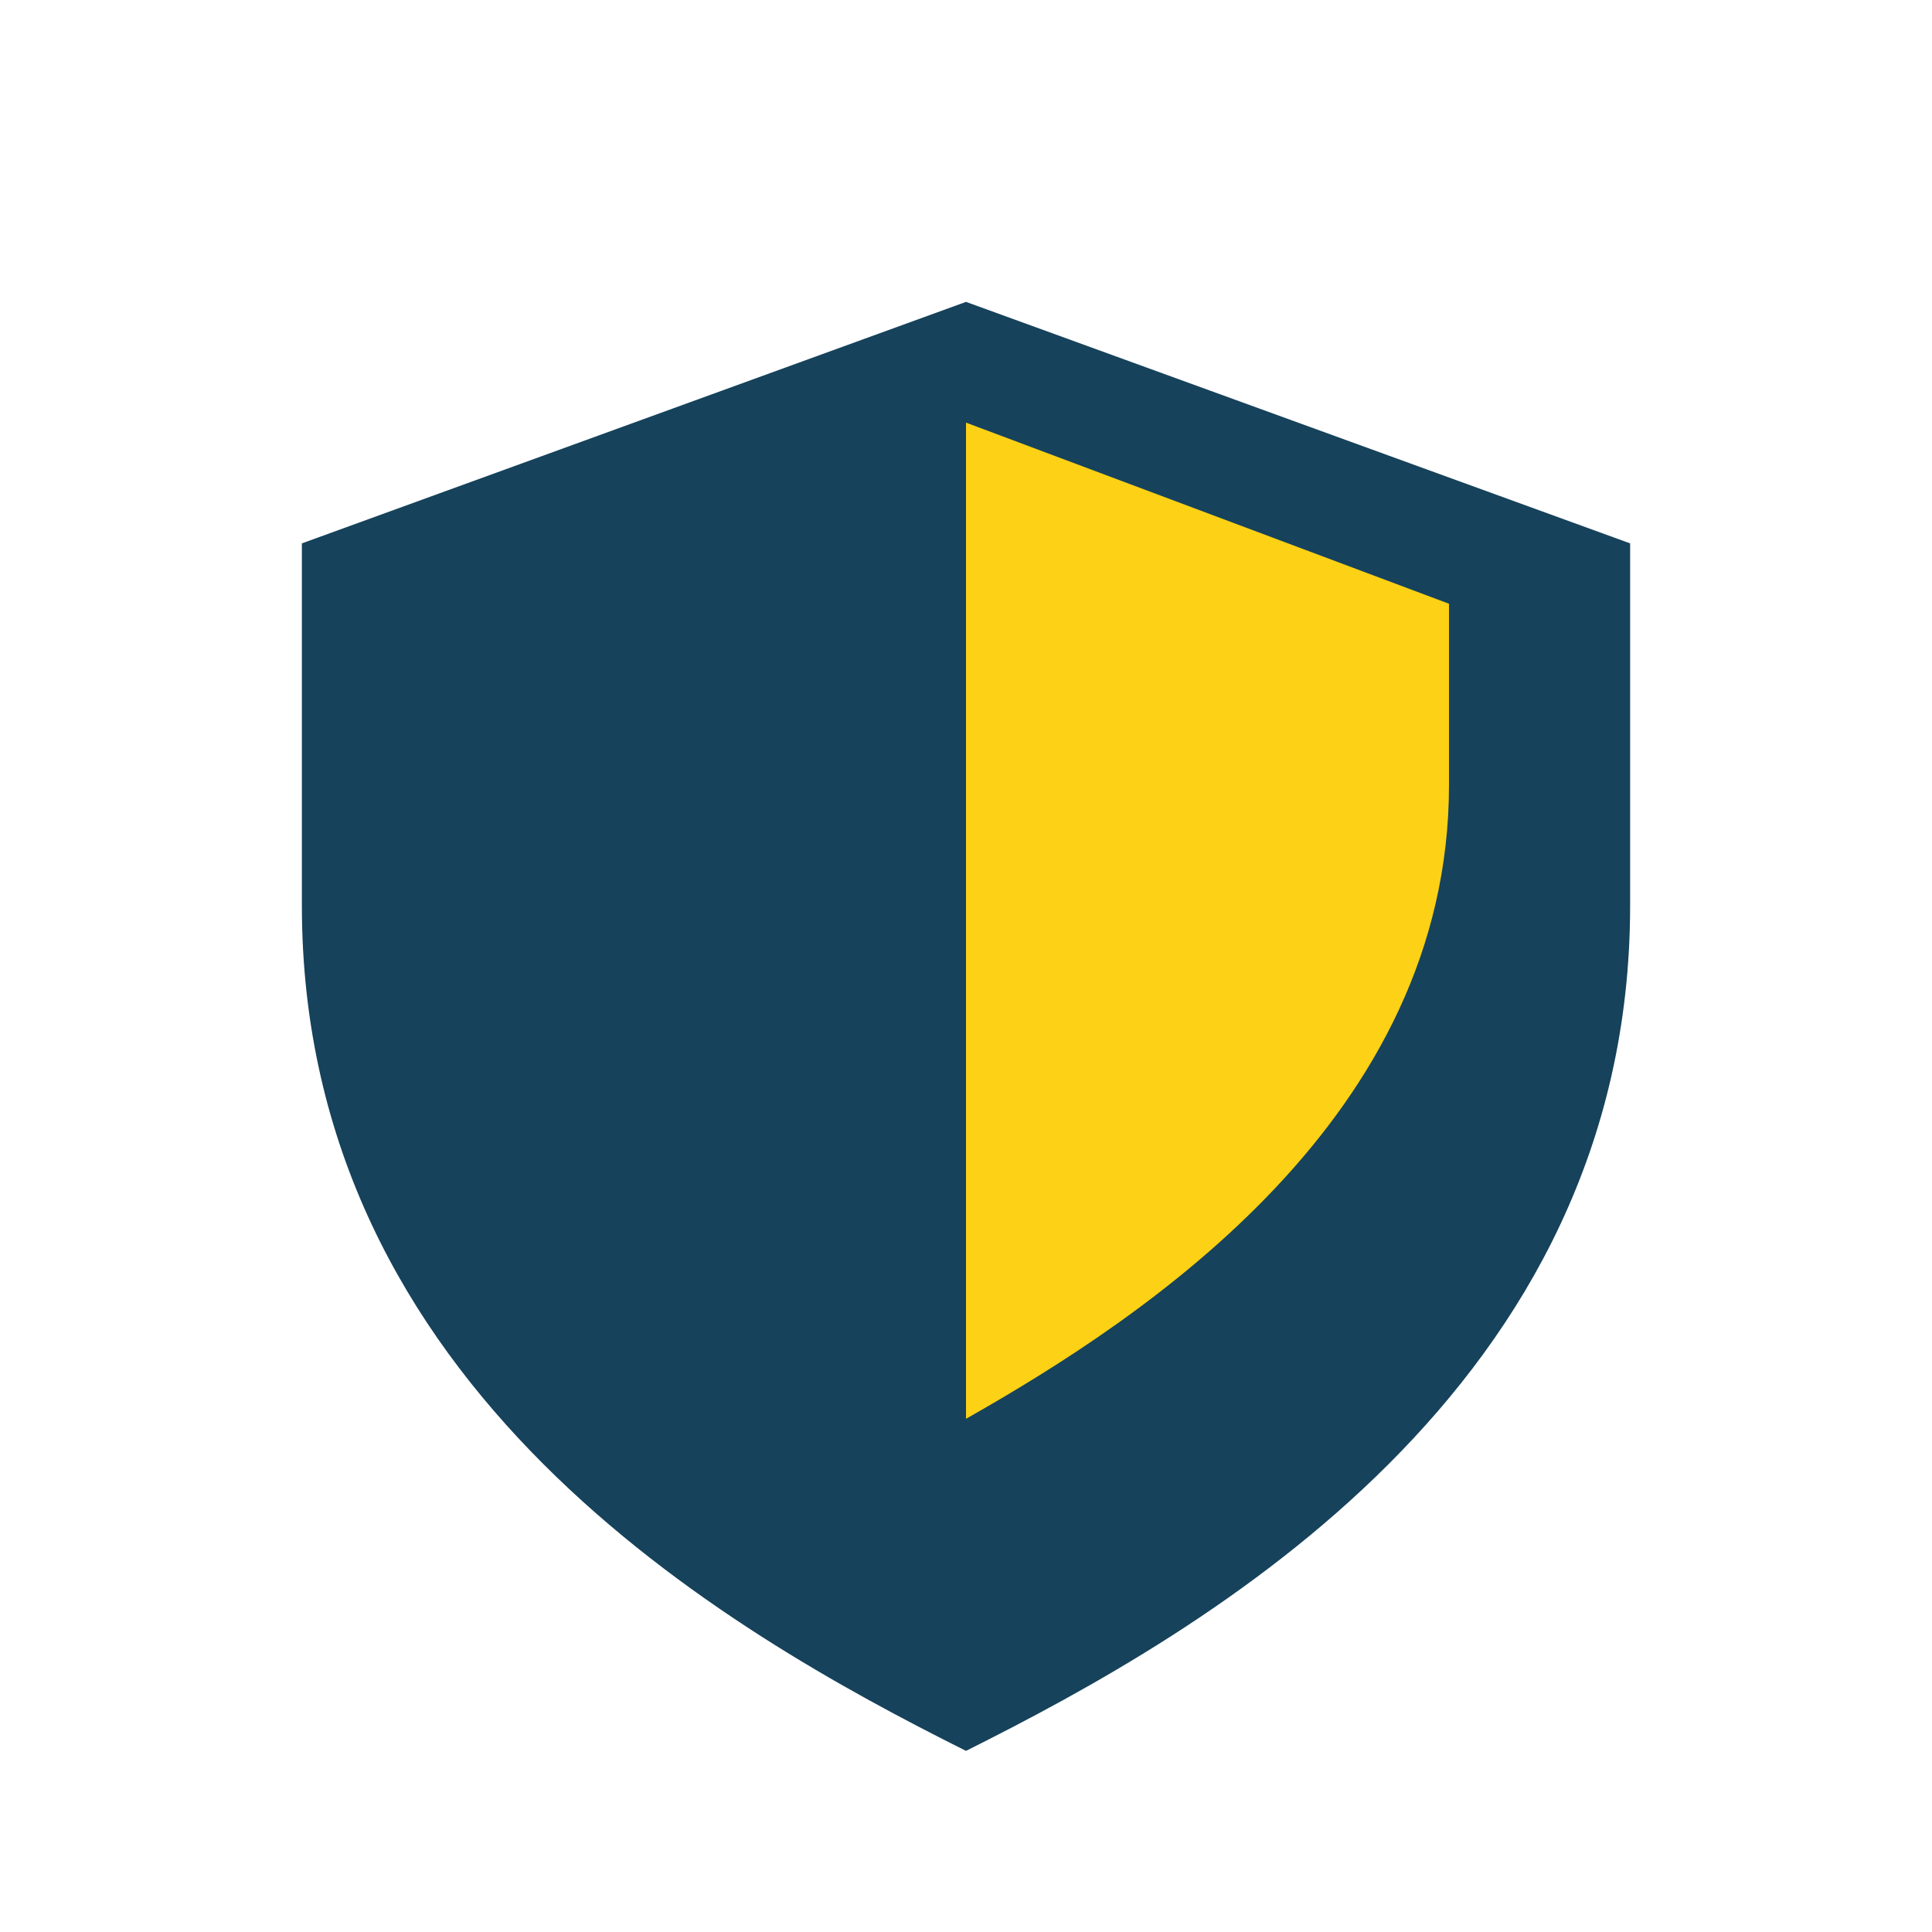
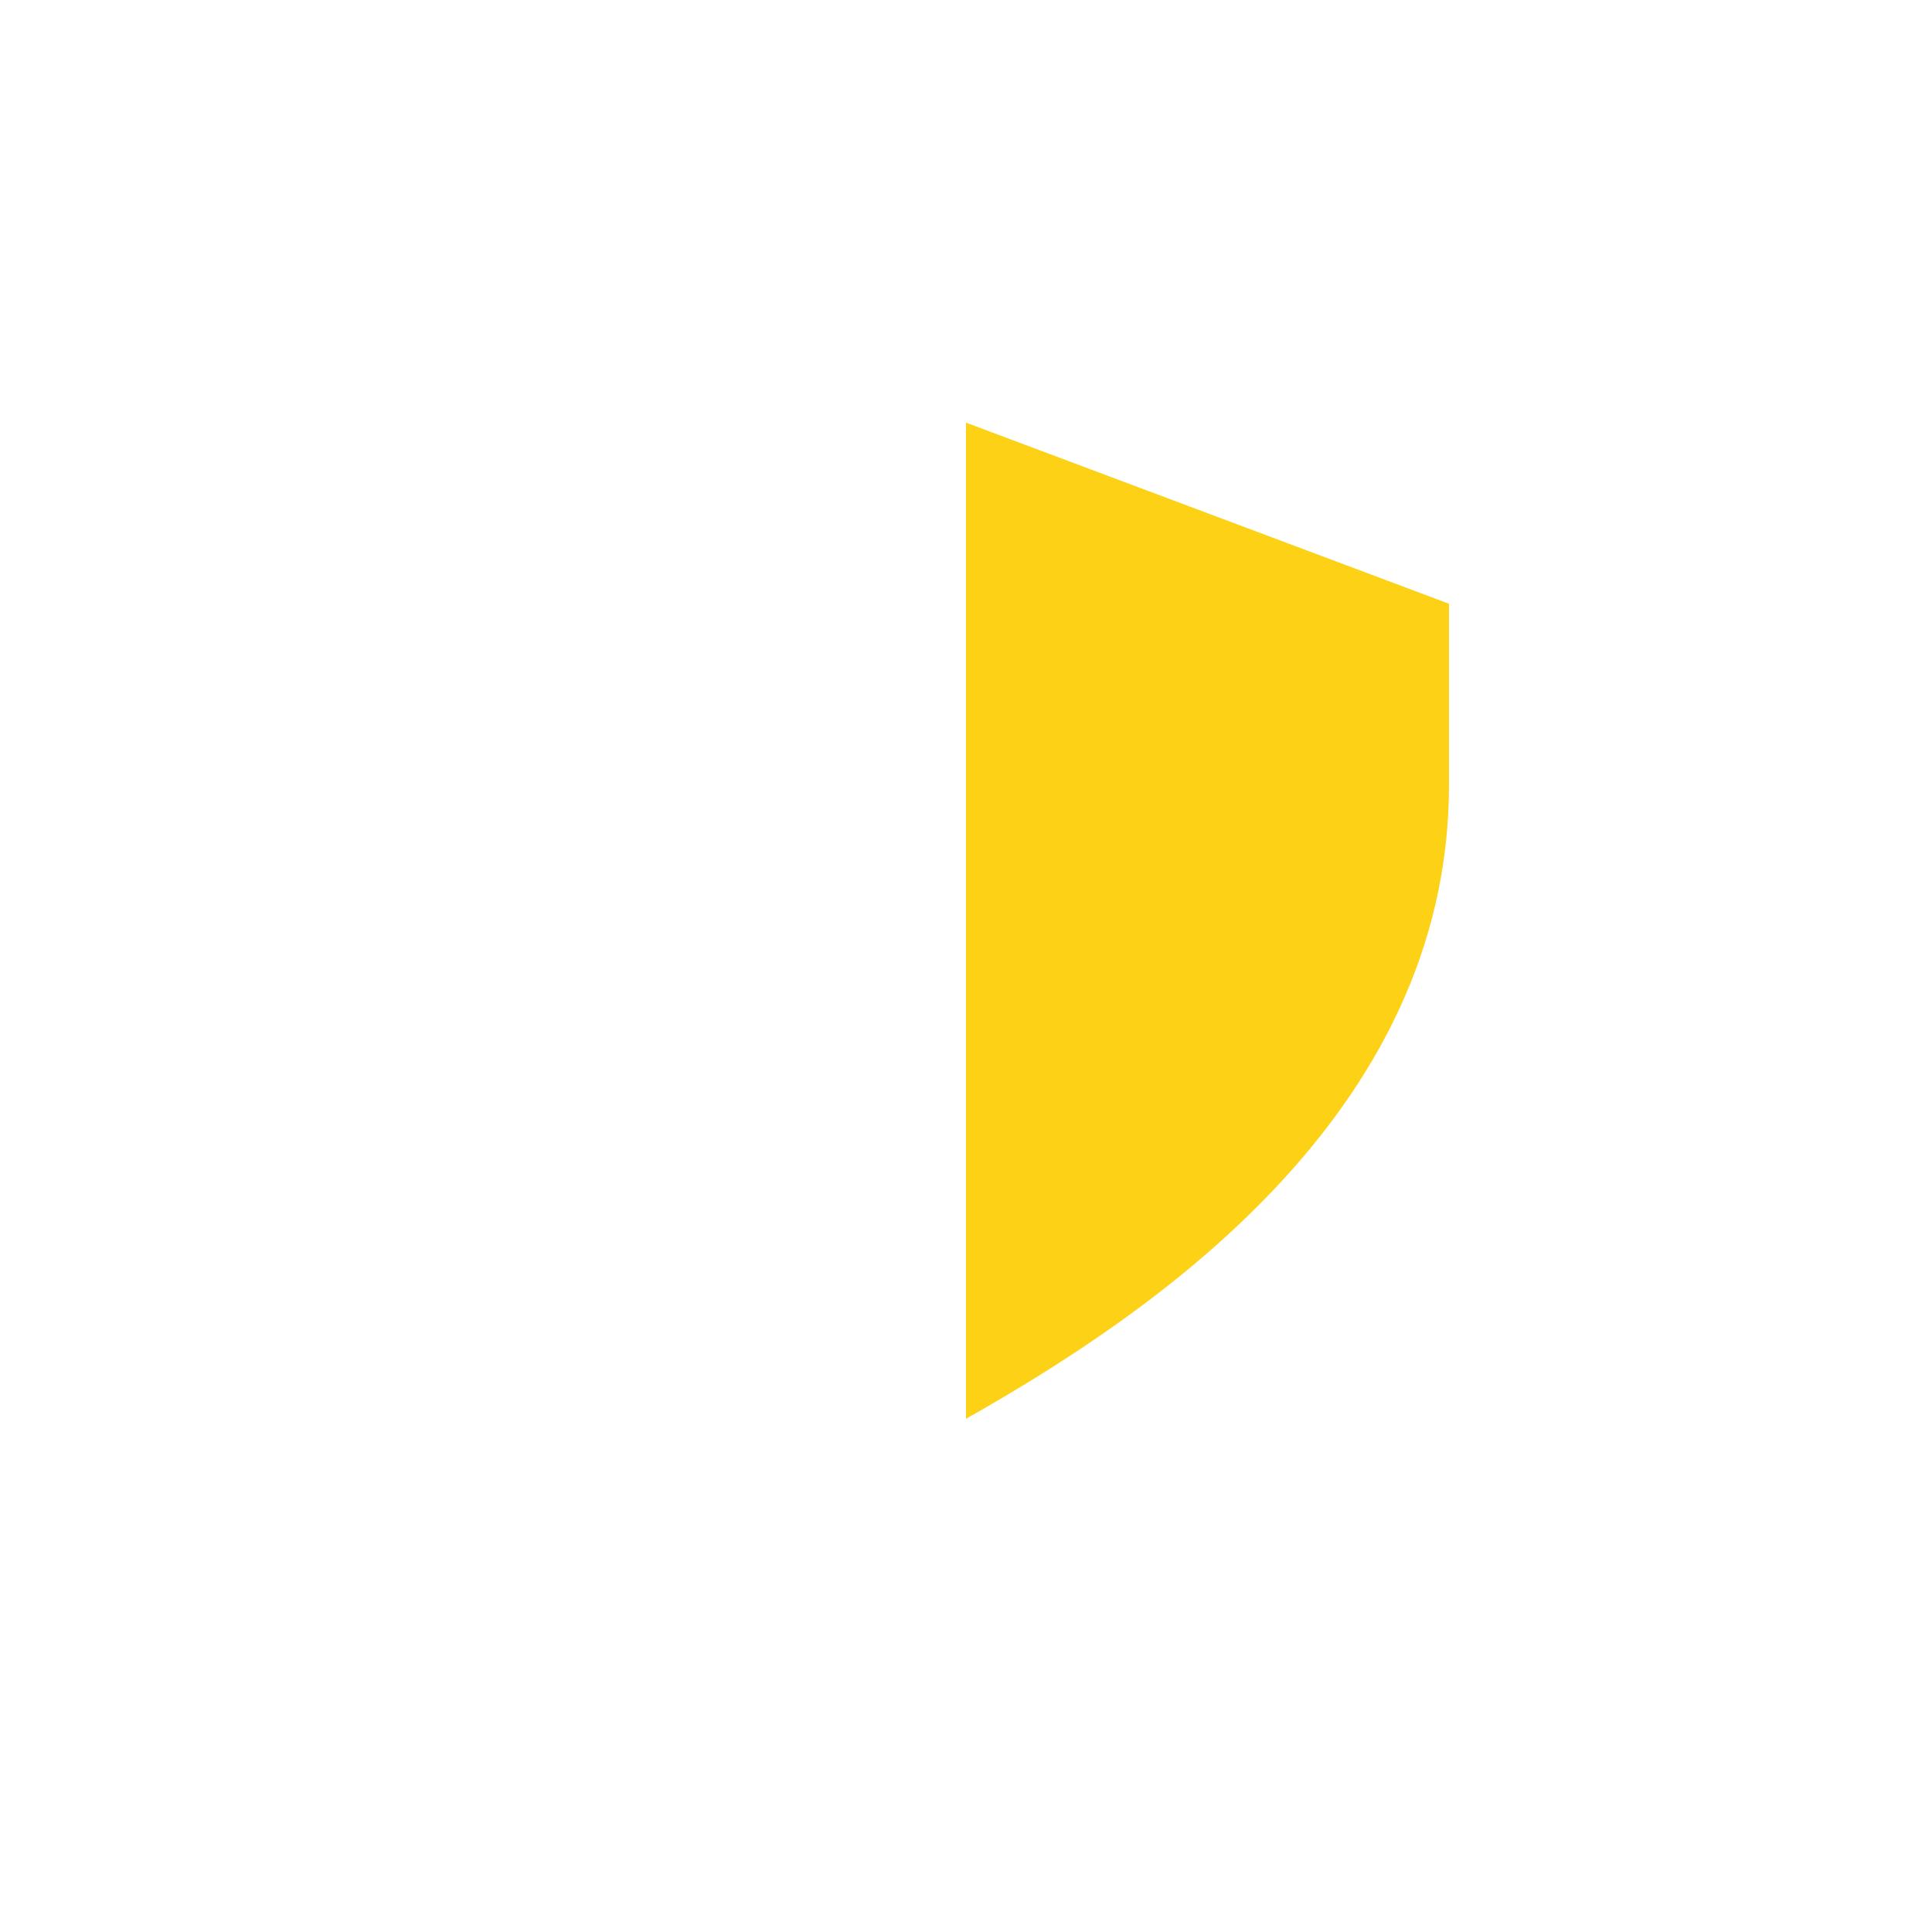
<svg xmlns="http://www.w3.org/2000/svg" viewBox="0 0 32 32" width="32" height="32">
-   <path d="M16 5l11 4v6c0 8-7 12-11 14-4-2-11-6-11-14V9z" fill="#16425B" />
-   <path d="M16 7v16.5c3-1.7 8-5 8-10.5V10z" fill="#FCD116" />
+   <path d="M16 7v16.5c3-1.7 8-5 8-10.5V10" fill="#FCD116" />
</svg>